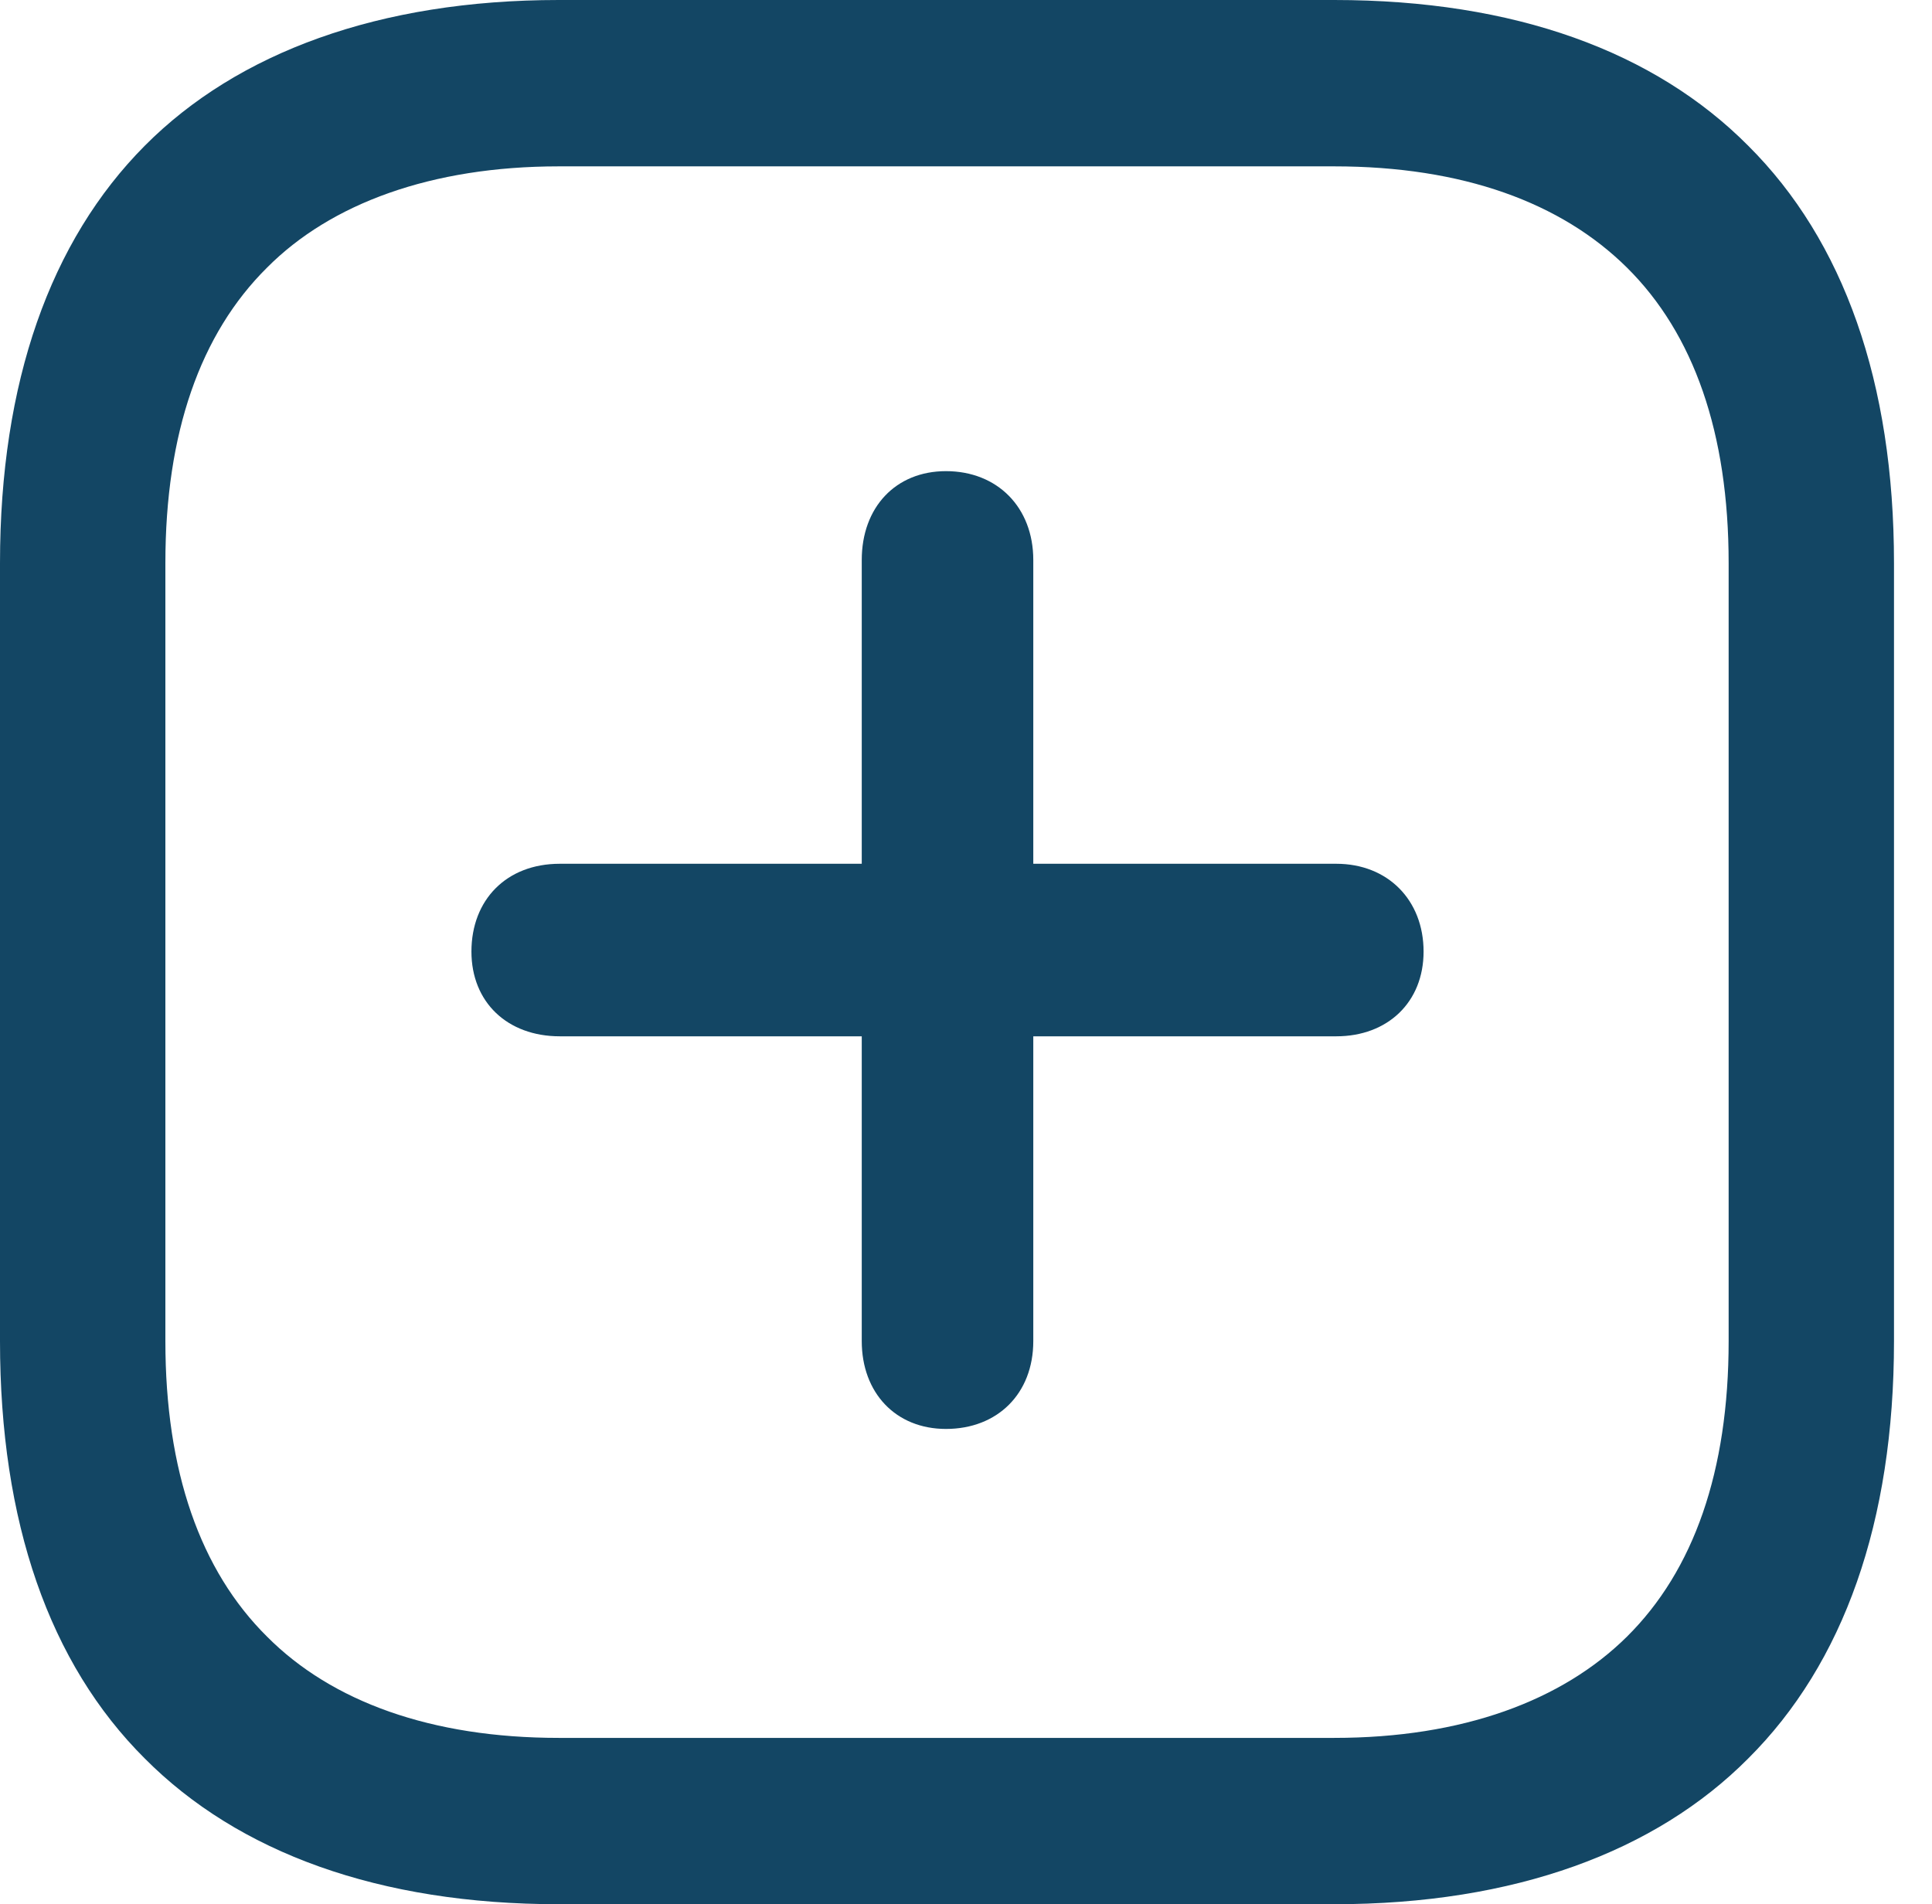
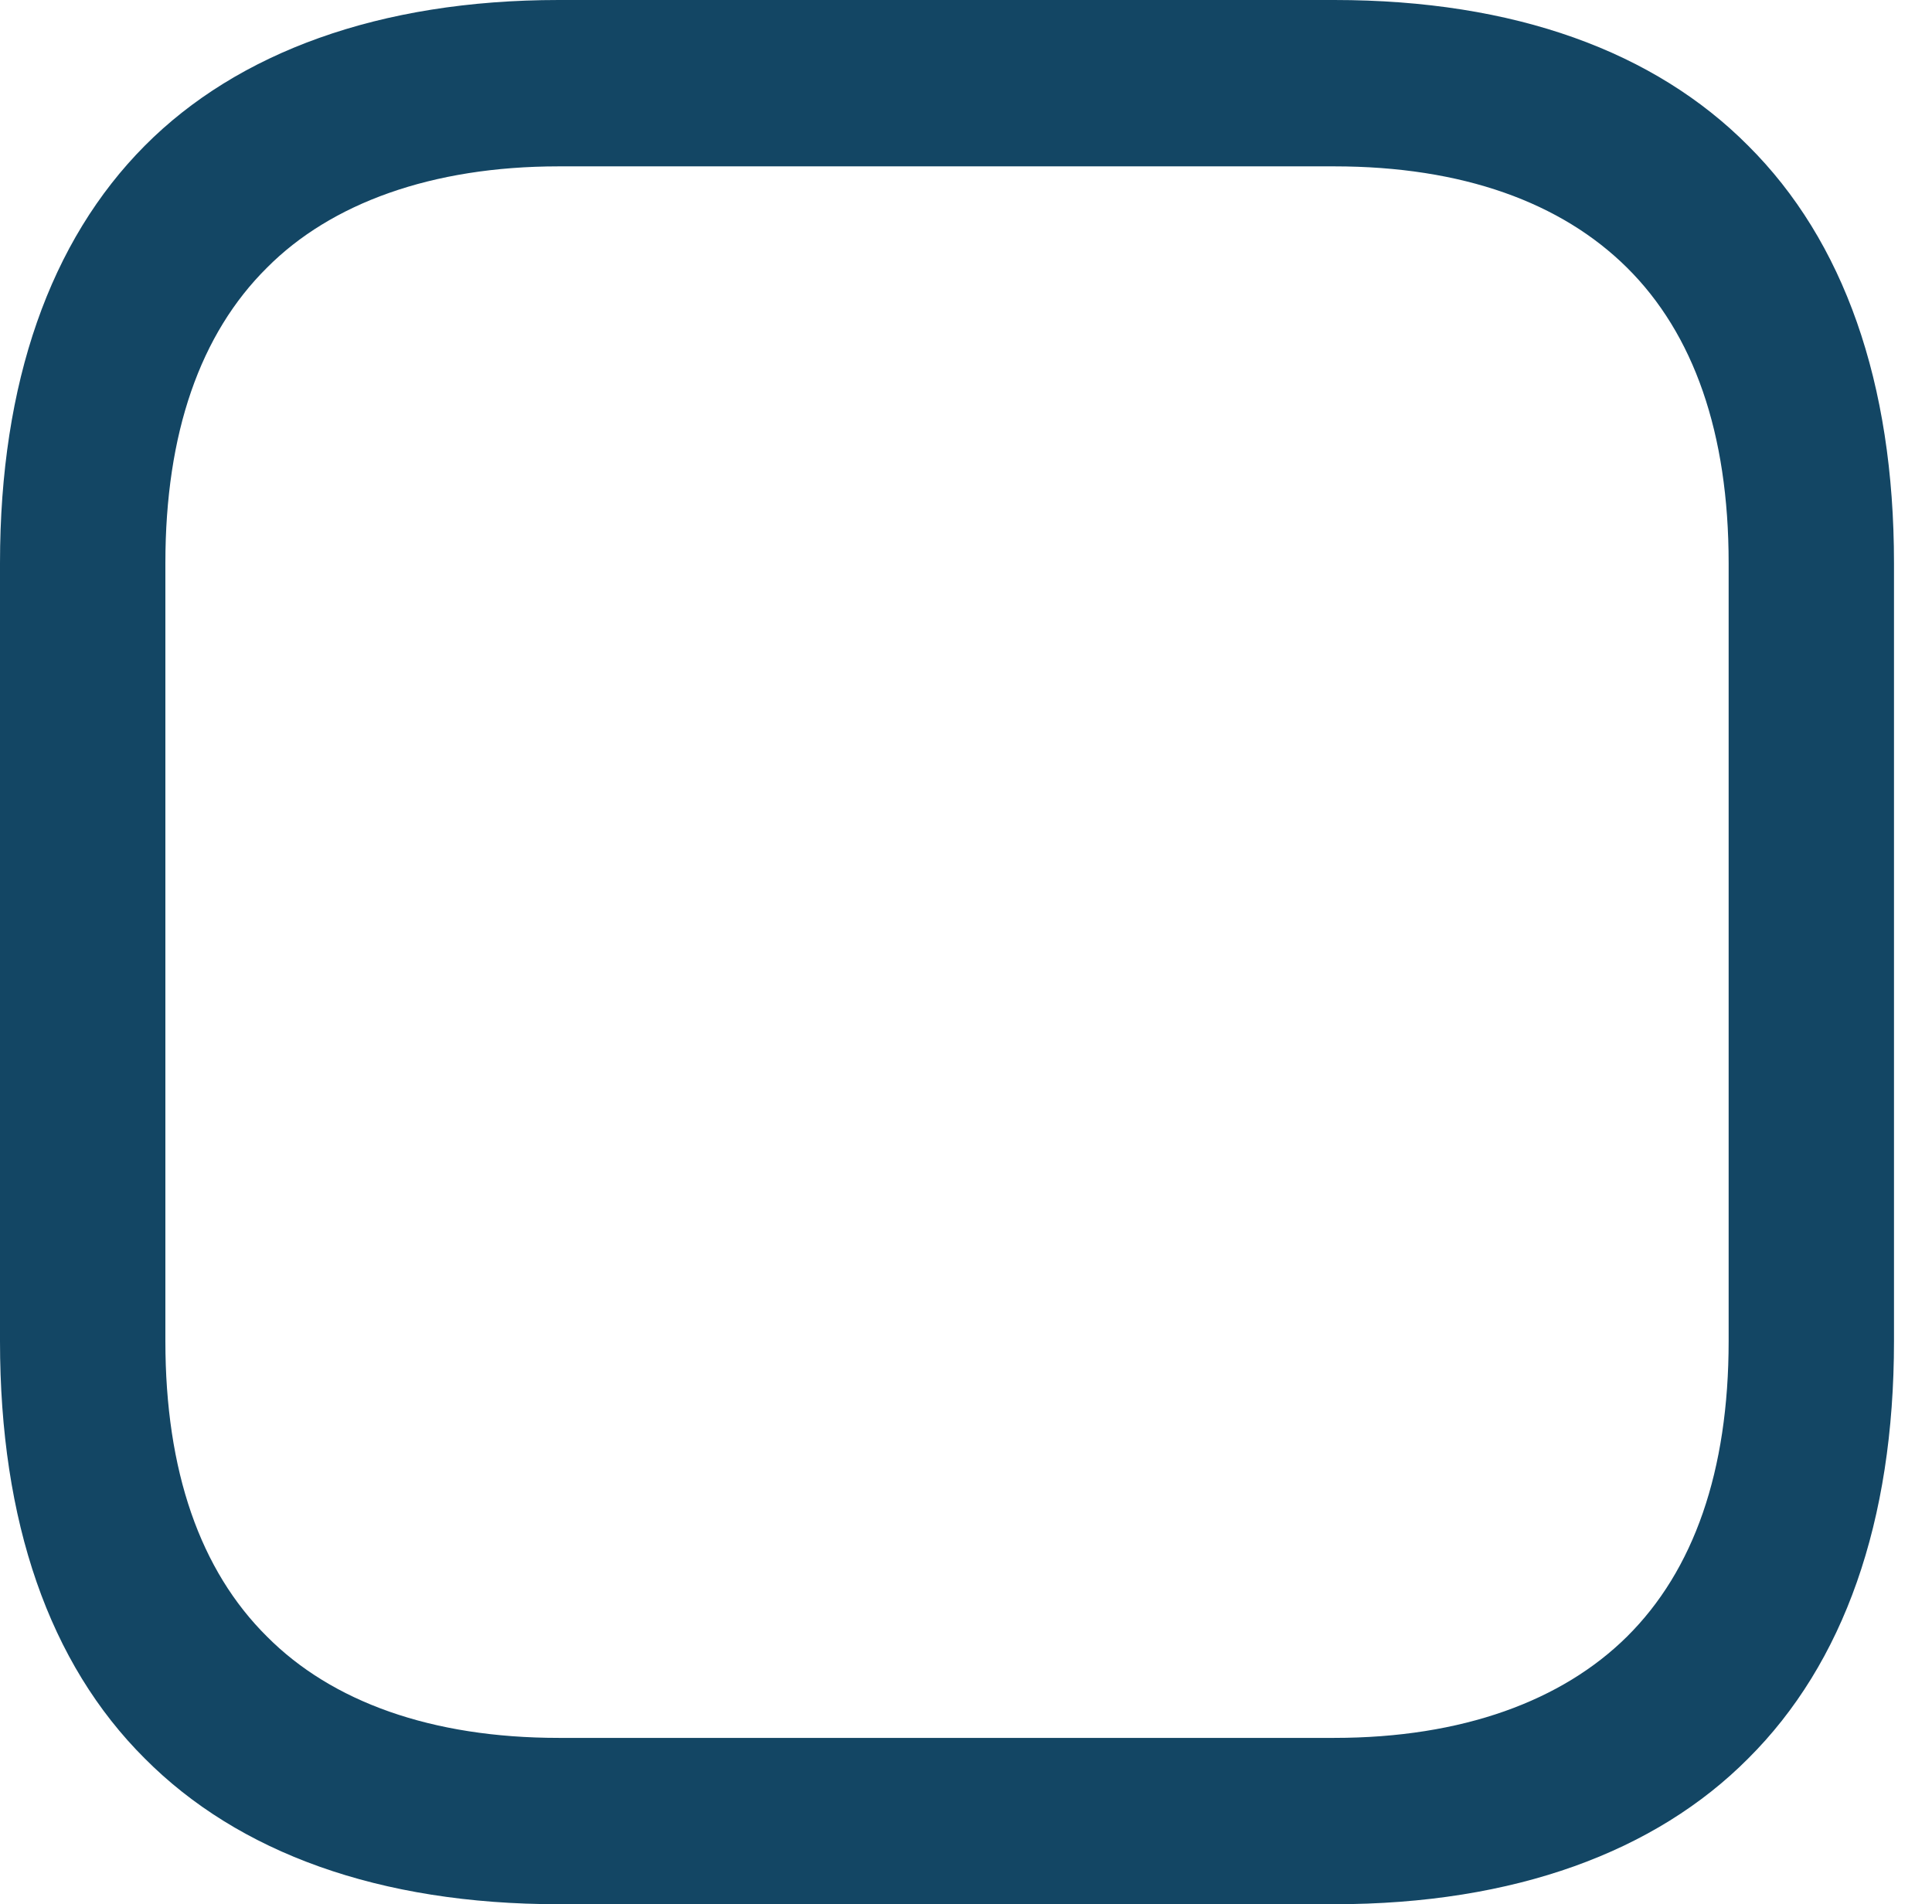
<svg xmlns="http://www.w3.org/2000/svg" width="70" height="69" viewBox="0 0 70 69" fill="none">
  <g clip-path="url(#clip0_57_71)">
    <path d="M20.245 69H48.341C54.891 69 59.989 67.091 63.339 63.721C66.8 60.277 68.623 55.148 68.623 48.596V20.404C68.623 13.852 66.8 8.723 63.339 5.279C59.952 1.872 54.891 0 48.341 0H20.245C13.732 0 8.597 1.909 5.247 5.279C1.823 8.723 0 13.852 0 20.404V48.596C0 55.148 1.786 60.277 5.247 63.721C8.634 67.128 13.732 69 20.245 69ZM20.245 62.973C15.63 62.973 12.02 61.662 9.676 59.304C7.257 56.908 5.992 53.313 5.992 48.596V20.404C5.992 15.687 7.257 12.093 9.676 9.697C11.983 7.375 15.63 6.028 20.245 6.028H48.341C52.993 6.028 56.566 7.338 58.948 9.697C61.366 12.093 62.632 15.687 62.632 20.404V48.596C62.632 53.313 61.366 56.908 58.948 59.304C56.603 61.625 52.993 62.973 48.341 62.973H20.245Z" fill="#134664" />
-     <path d="M37.438 48.596V20.292C37.438 18.383 36.135 17.072 34.274 17.072C32.451 17.072 31.223 18.383 31.223 20.292V48.596C31.223 50.468 32.451 51.778 34.274 51.778C36.135 51.778 37.438 50.505 37.438 48.596ZM20.282 37.551H48.416C50.277 37.551 51.579 36.316 51.579 34.481C51.579 32.609 50.277 31.299 48.416 31.299H20.282C18.347 31.299 17.081 32.609 17.081 34.481C17.081 36.316 18.384 37.551 20.282 37.551Z" fill="#134664" />
  </g>
  <defs>
    <clipPath id="clip0_57_71">
      <rect width="70" height="69" fill="white" />
    </clipPath>
  </defs>
</svg>